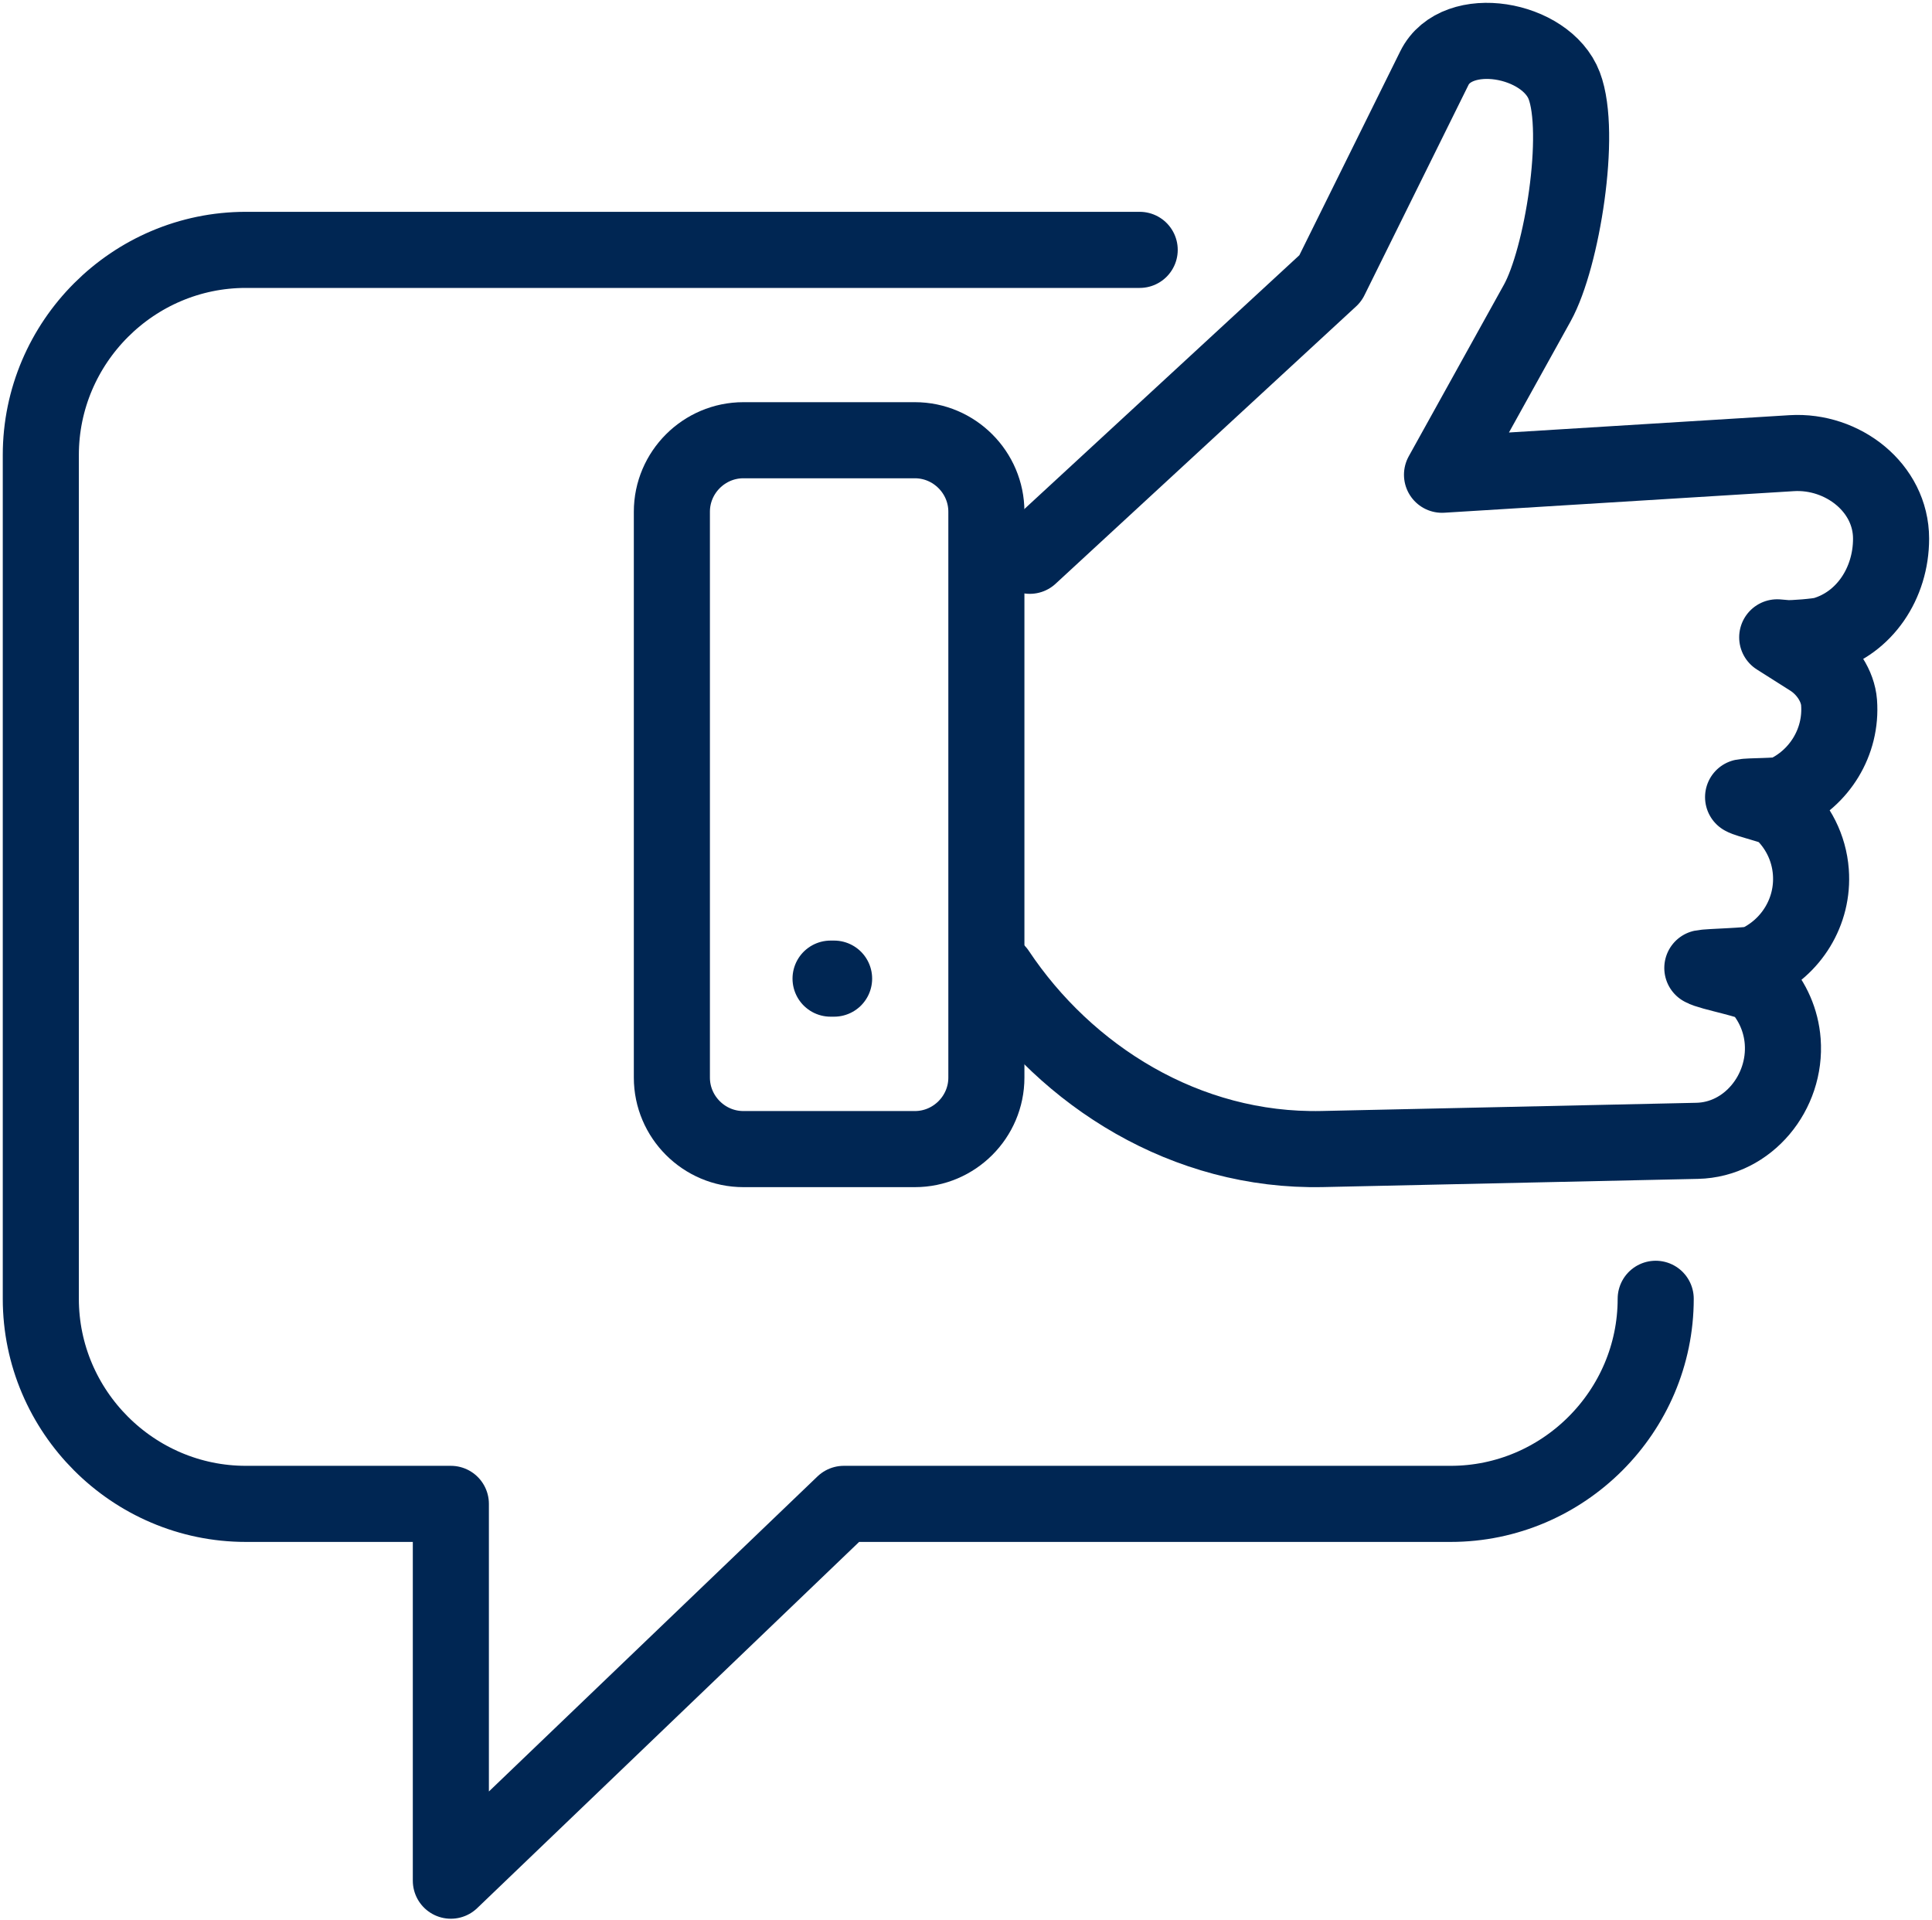
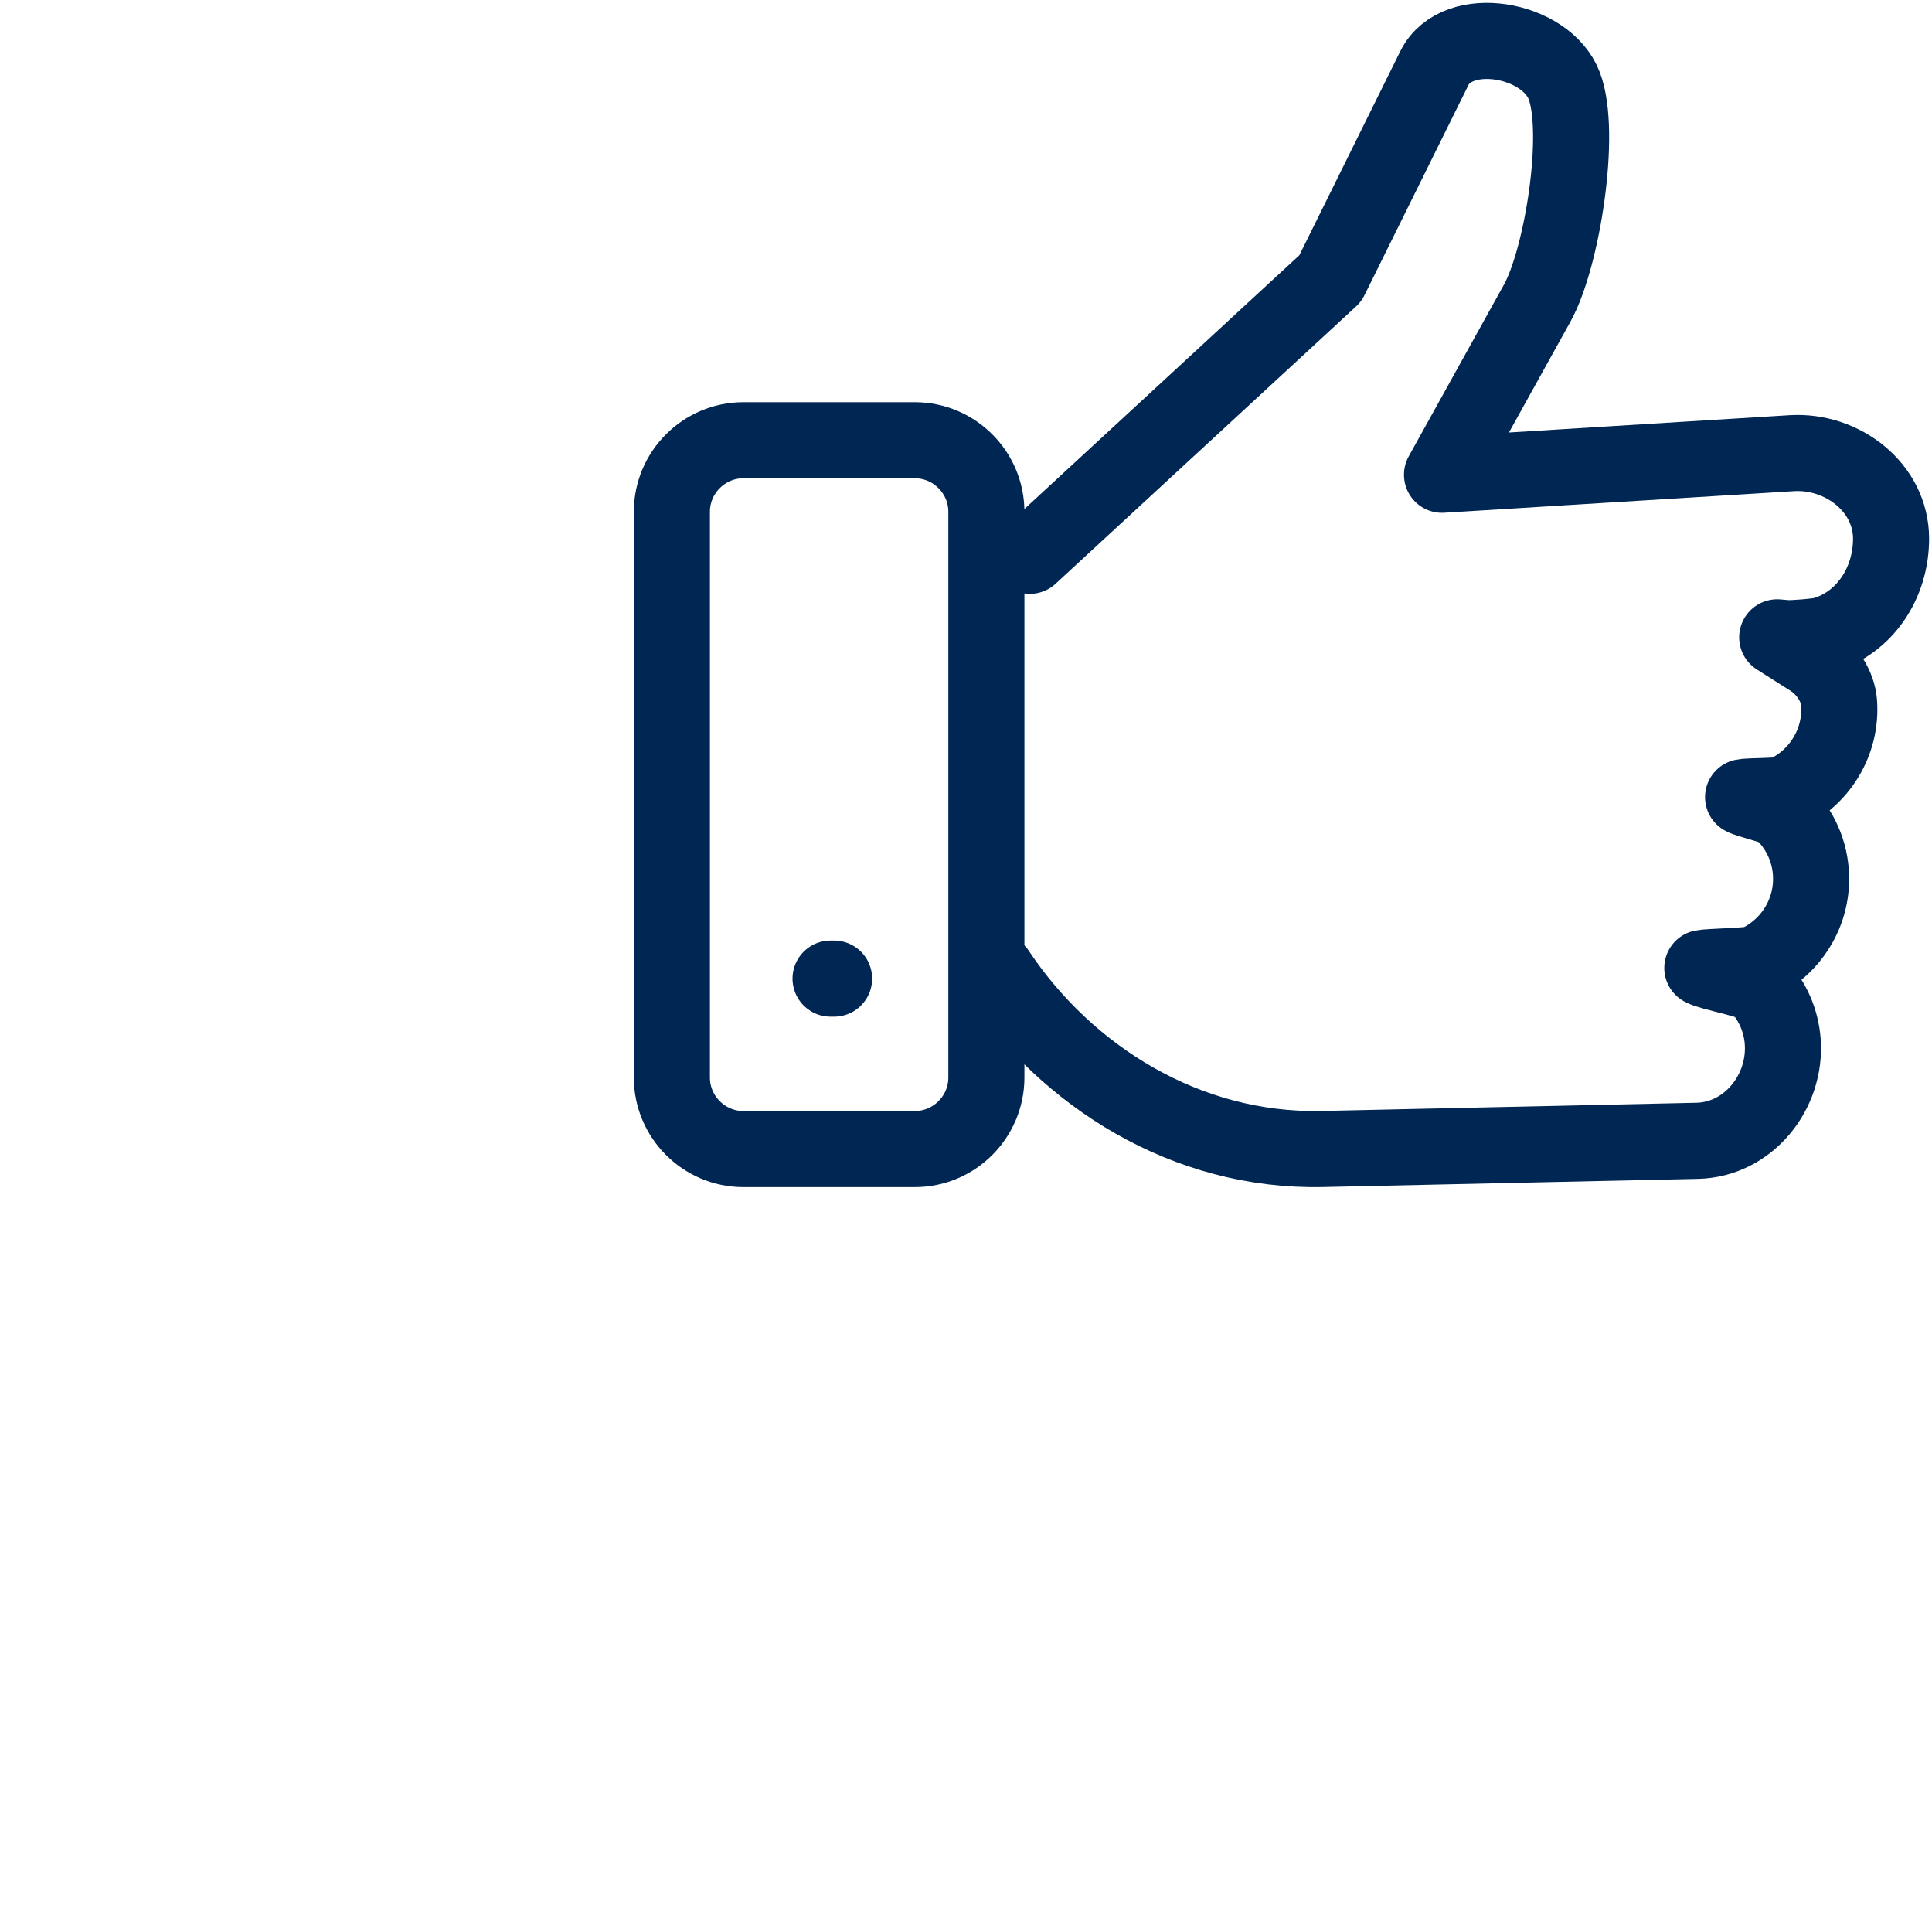
<svg xmlns="http://www.w3.org/2000/svg" width="474" height="471" viewBox="0 0 474 471" fill="none">
  <path d="M252.653 136.333L326.386 68.293L351.906 16.72C357.439 5.52 379.333 9.347 383.773 21.027C388.173 32.613 383.253 63.32 377.159 74.32L353.786 116.453L439.586 111.16C452.066 110.4 463.959 119.627 463.959 132.133C463.959 143.093 457.426 152.853 447.413 155.733C446.013 156.133 439.733 156.653 438.199 156.52L436.026 156.333L444.253 161.547C448.186 164.04 450.893 168.333 451.199 172.32C451.933 182.093 446.293 190.947 437.826 194.773C436.439 195.387 429.16 195.2 427.653 195.533C428.84 196.267 435.799 197.8 436.839 198.747C441.026 202.52 443.826 207.853 444.279 213.88V213.893C445.013 223.68 439.373 232.533 430.879 236.347C429.519 236.96 419.16 237.107 417.653 237.44C419.533 238.6 430.159 240.373 431.626 242.013C434.866 245.627 436.986 250.28 437.373 255.453C438.306 267.933 428.893 279.56 416.399 279.84L324.413 281.853C290.919 282.573 261.653 263.933 244.653 238.427" stroke="#002653" stroke-width="18.667" stroke-miterlimit="22.926" stroke-linecap="round" stroke-linejoin="round" />
  <path d="M182.373 107.987H224.466C234.106 107.987 242 115.88 242 125.52V264.333C242 273.973 234.106 281.867 224.466 281.867H182.373C172.733 281.867 164.839 273.973 164.839 264.333V125.52C164.839 115.88 172.733 107.987 182.373 107.987Z" stroke="#002653" stroke-width="18.667" stroke-miterlimit="22.926" stroke-linecap="round" stroke-linejoin="round" />
  <path d="M203.772 240.053H204.639" stroke="#002653" stroke-width="18.667" stroke-miterlimit="22.926" stroke-linecap="round" stroke-linejoin="round" />
-   <path d="M406.213 318.587C406.213 346.24 383.559 368.893 355.906 368.893H207.026L110.613 461.32V368.893H60.319C32.666 368.893 10.013 346.253 10.013 318.587V111.613C10.013 83.933 32.639 61.293 60.319 61.293H279.613" stroke="#002653" stroke-width="18.667" stroke-miterlimit="22.926" stroke-linecap="round" stroke-linejoin="round" />
</svg>